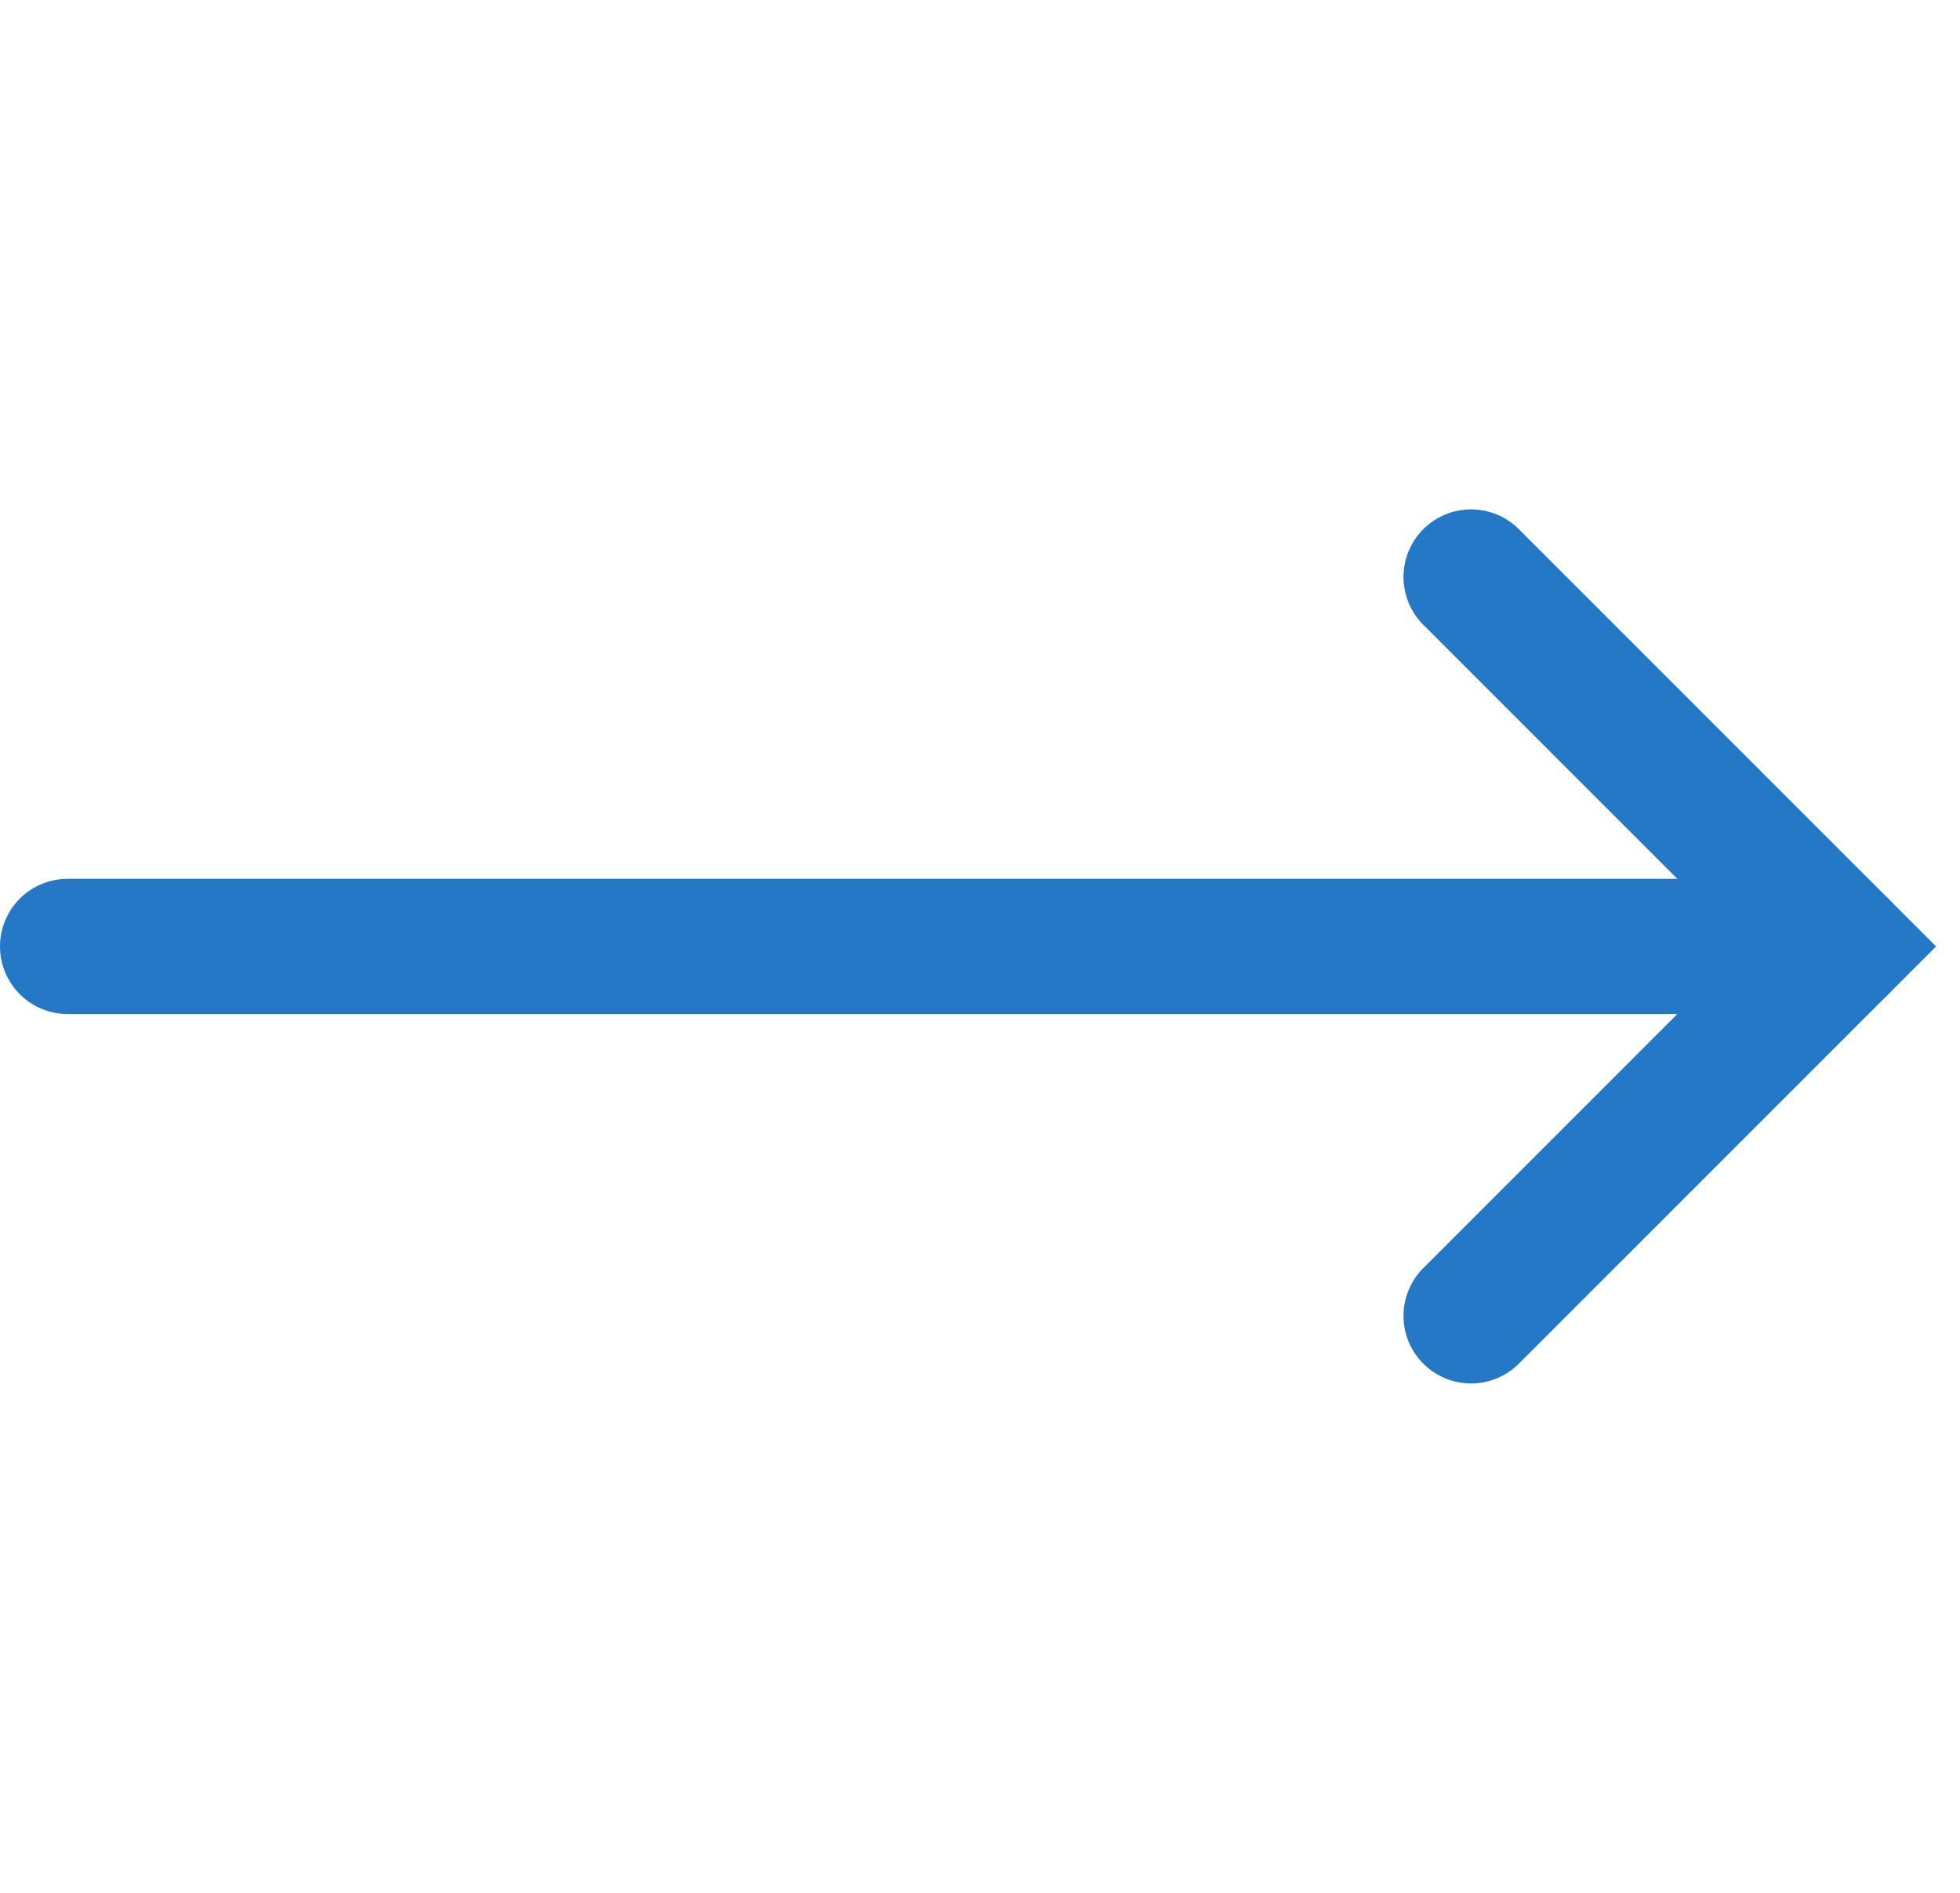
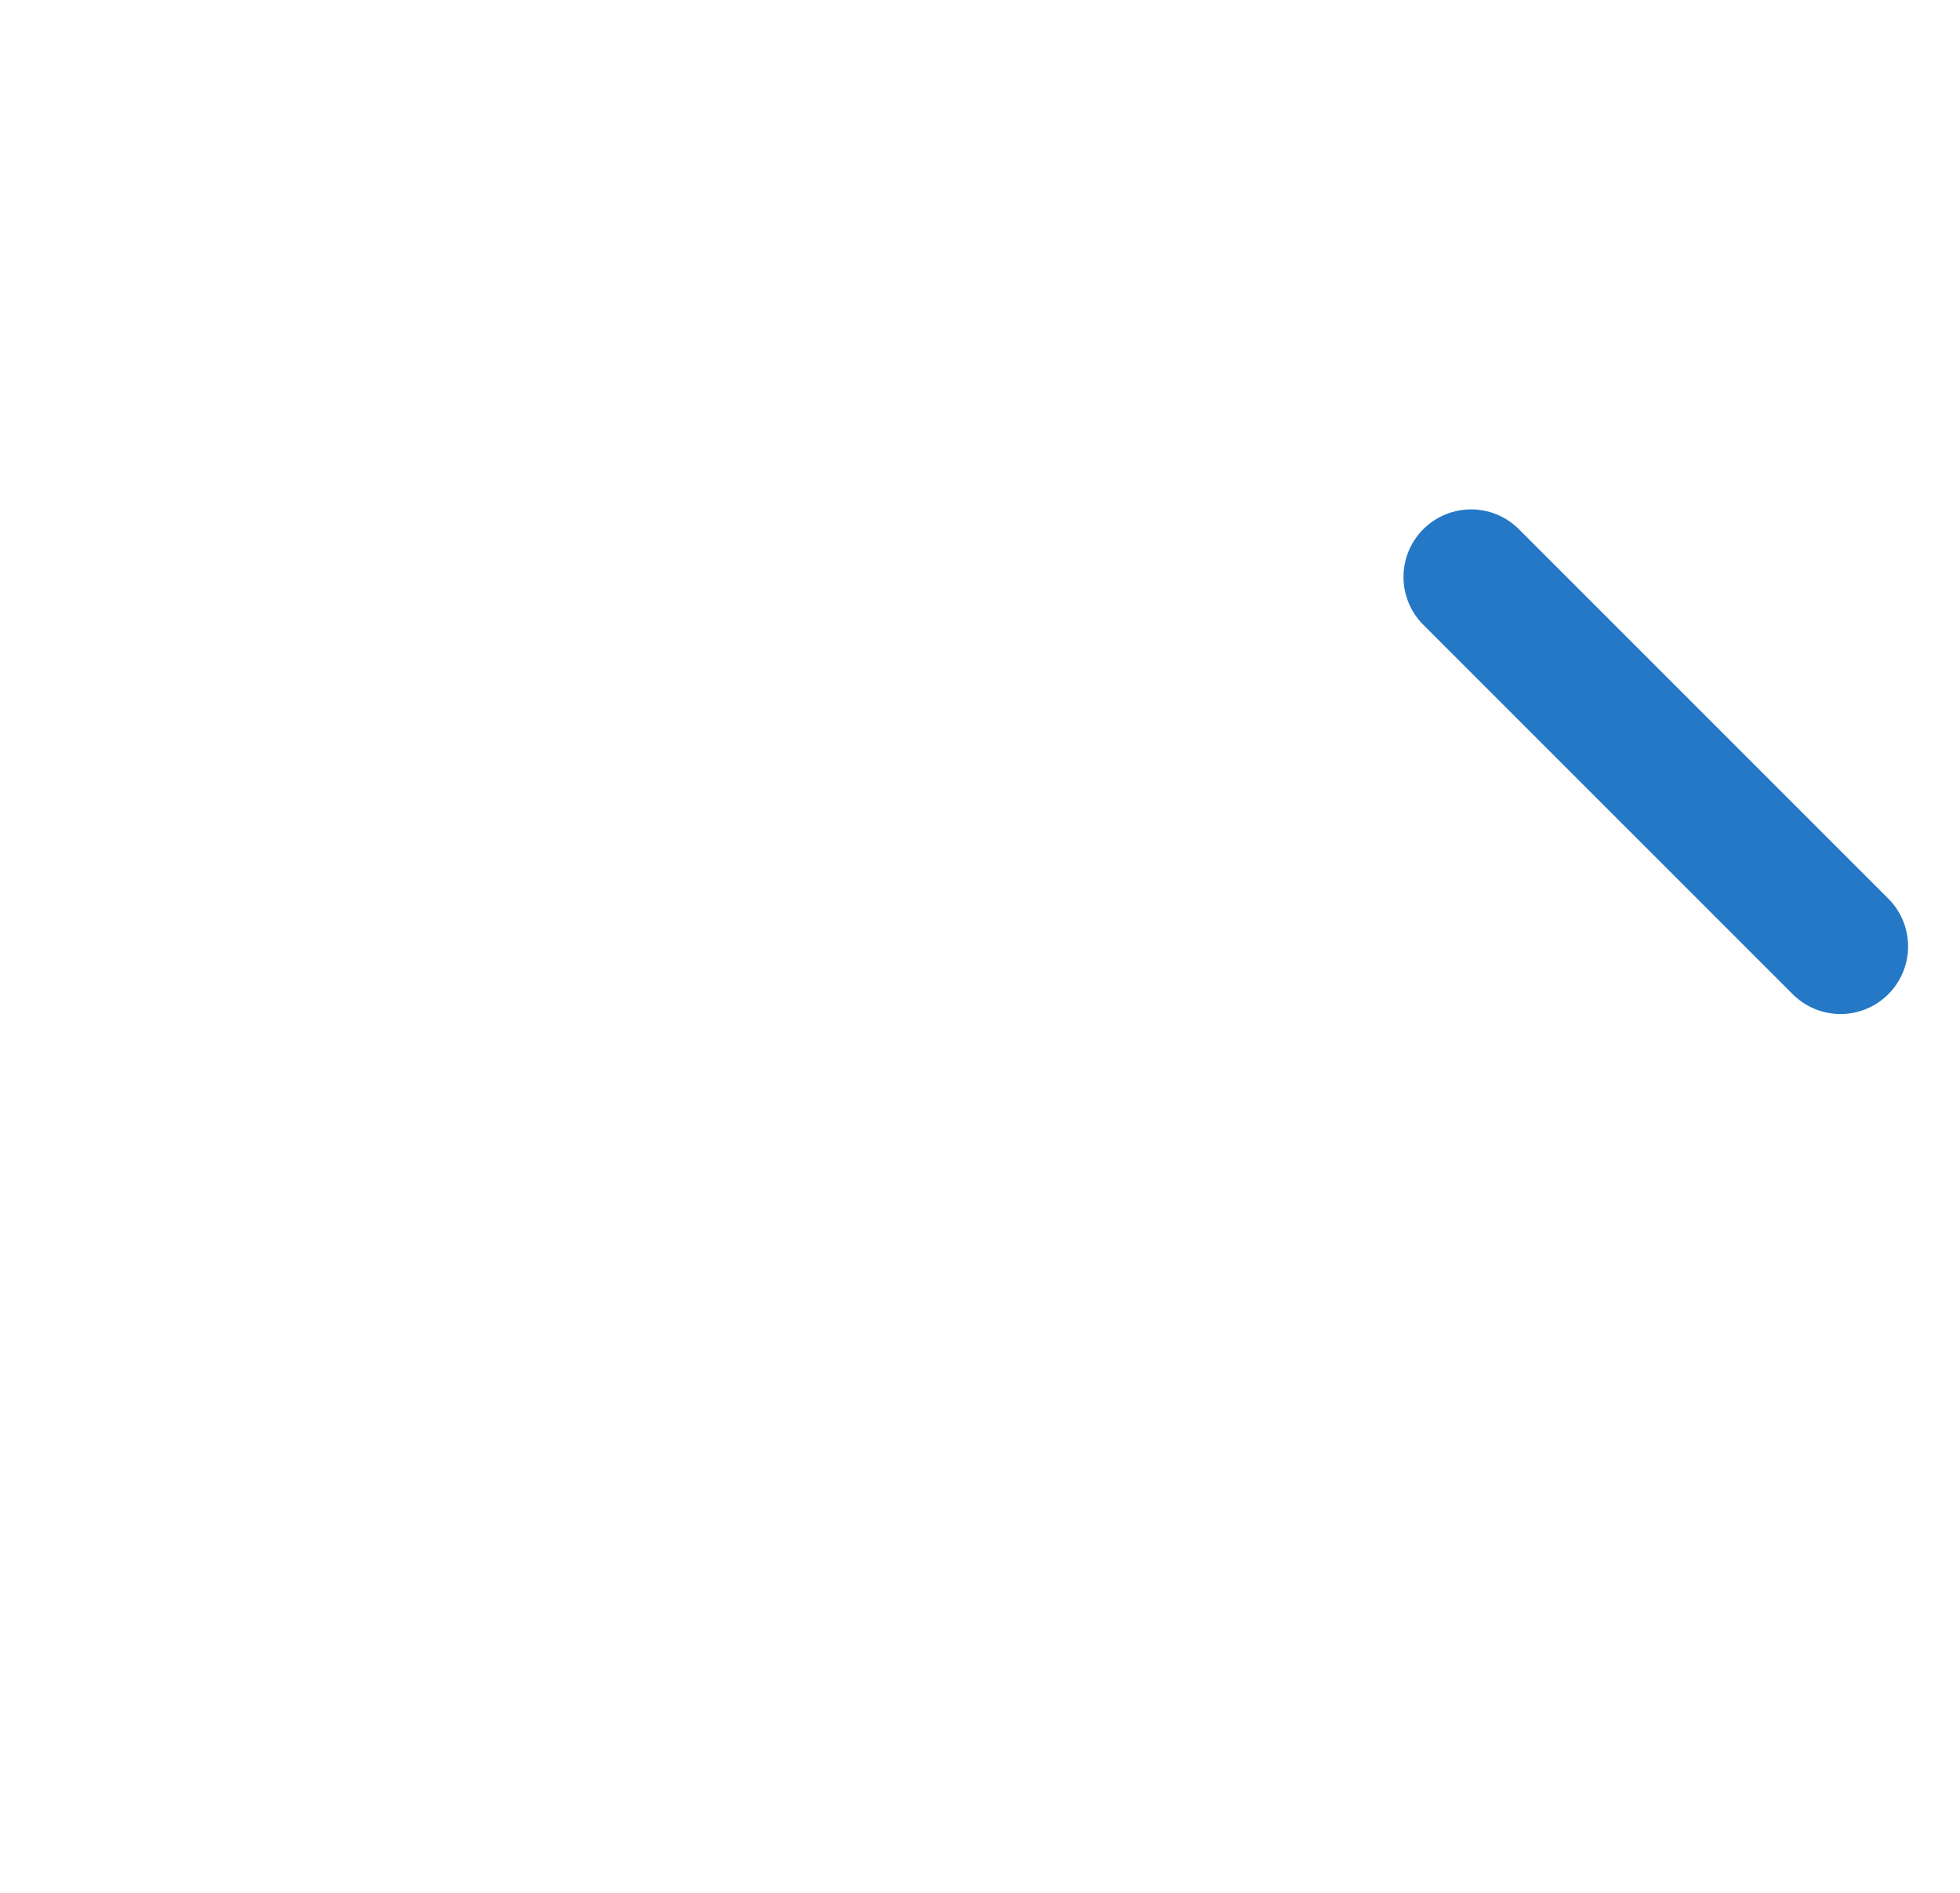
<svg xmlns="http://www.w3.org/2000/svg" width="29" height="28" viewBox="0 0 29 28" fill="none">
-   <path d="M21.766 8.535L27.232 14L21.766 19.465" stroke="#2578C6" stroke-width="2" stroke-linecap="round" />
-   <path d="M27.231 14L1 14" stroke="#2578C6" stroke-width="2" stroke-linecap="round" />
+   <path d="M21.766 8.535L27.232 14" stroke="#2578C6" stroke-width="2" stroke-linecap="round" />
</svg>